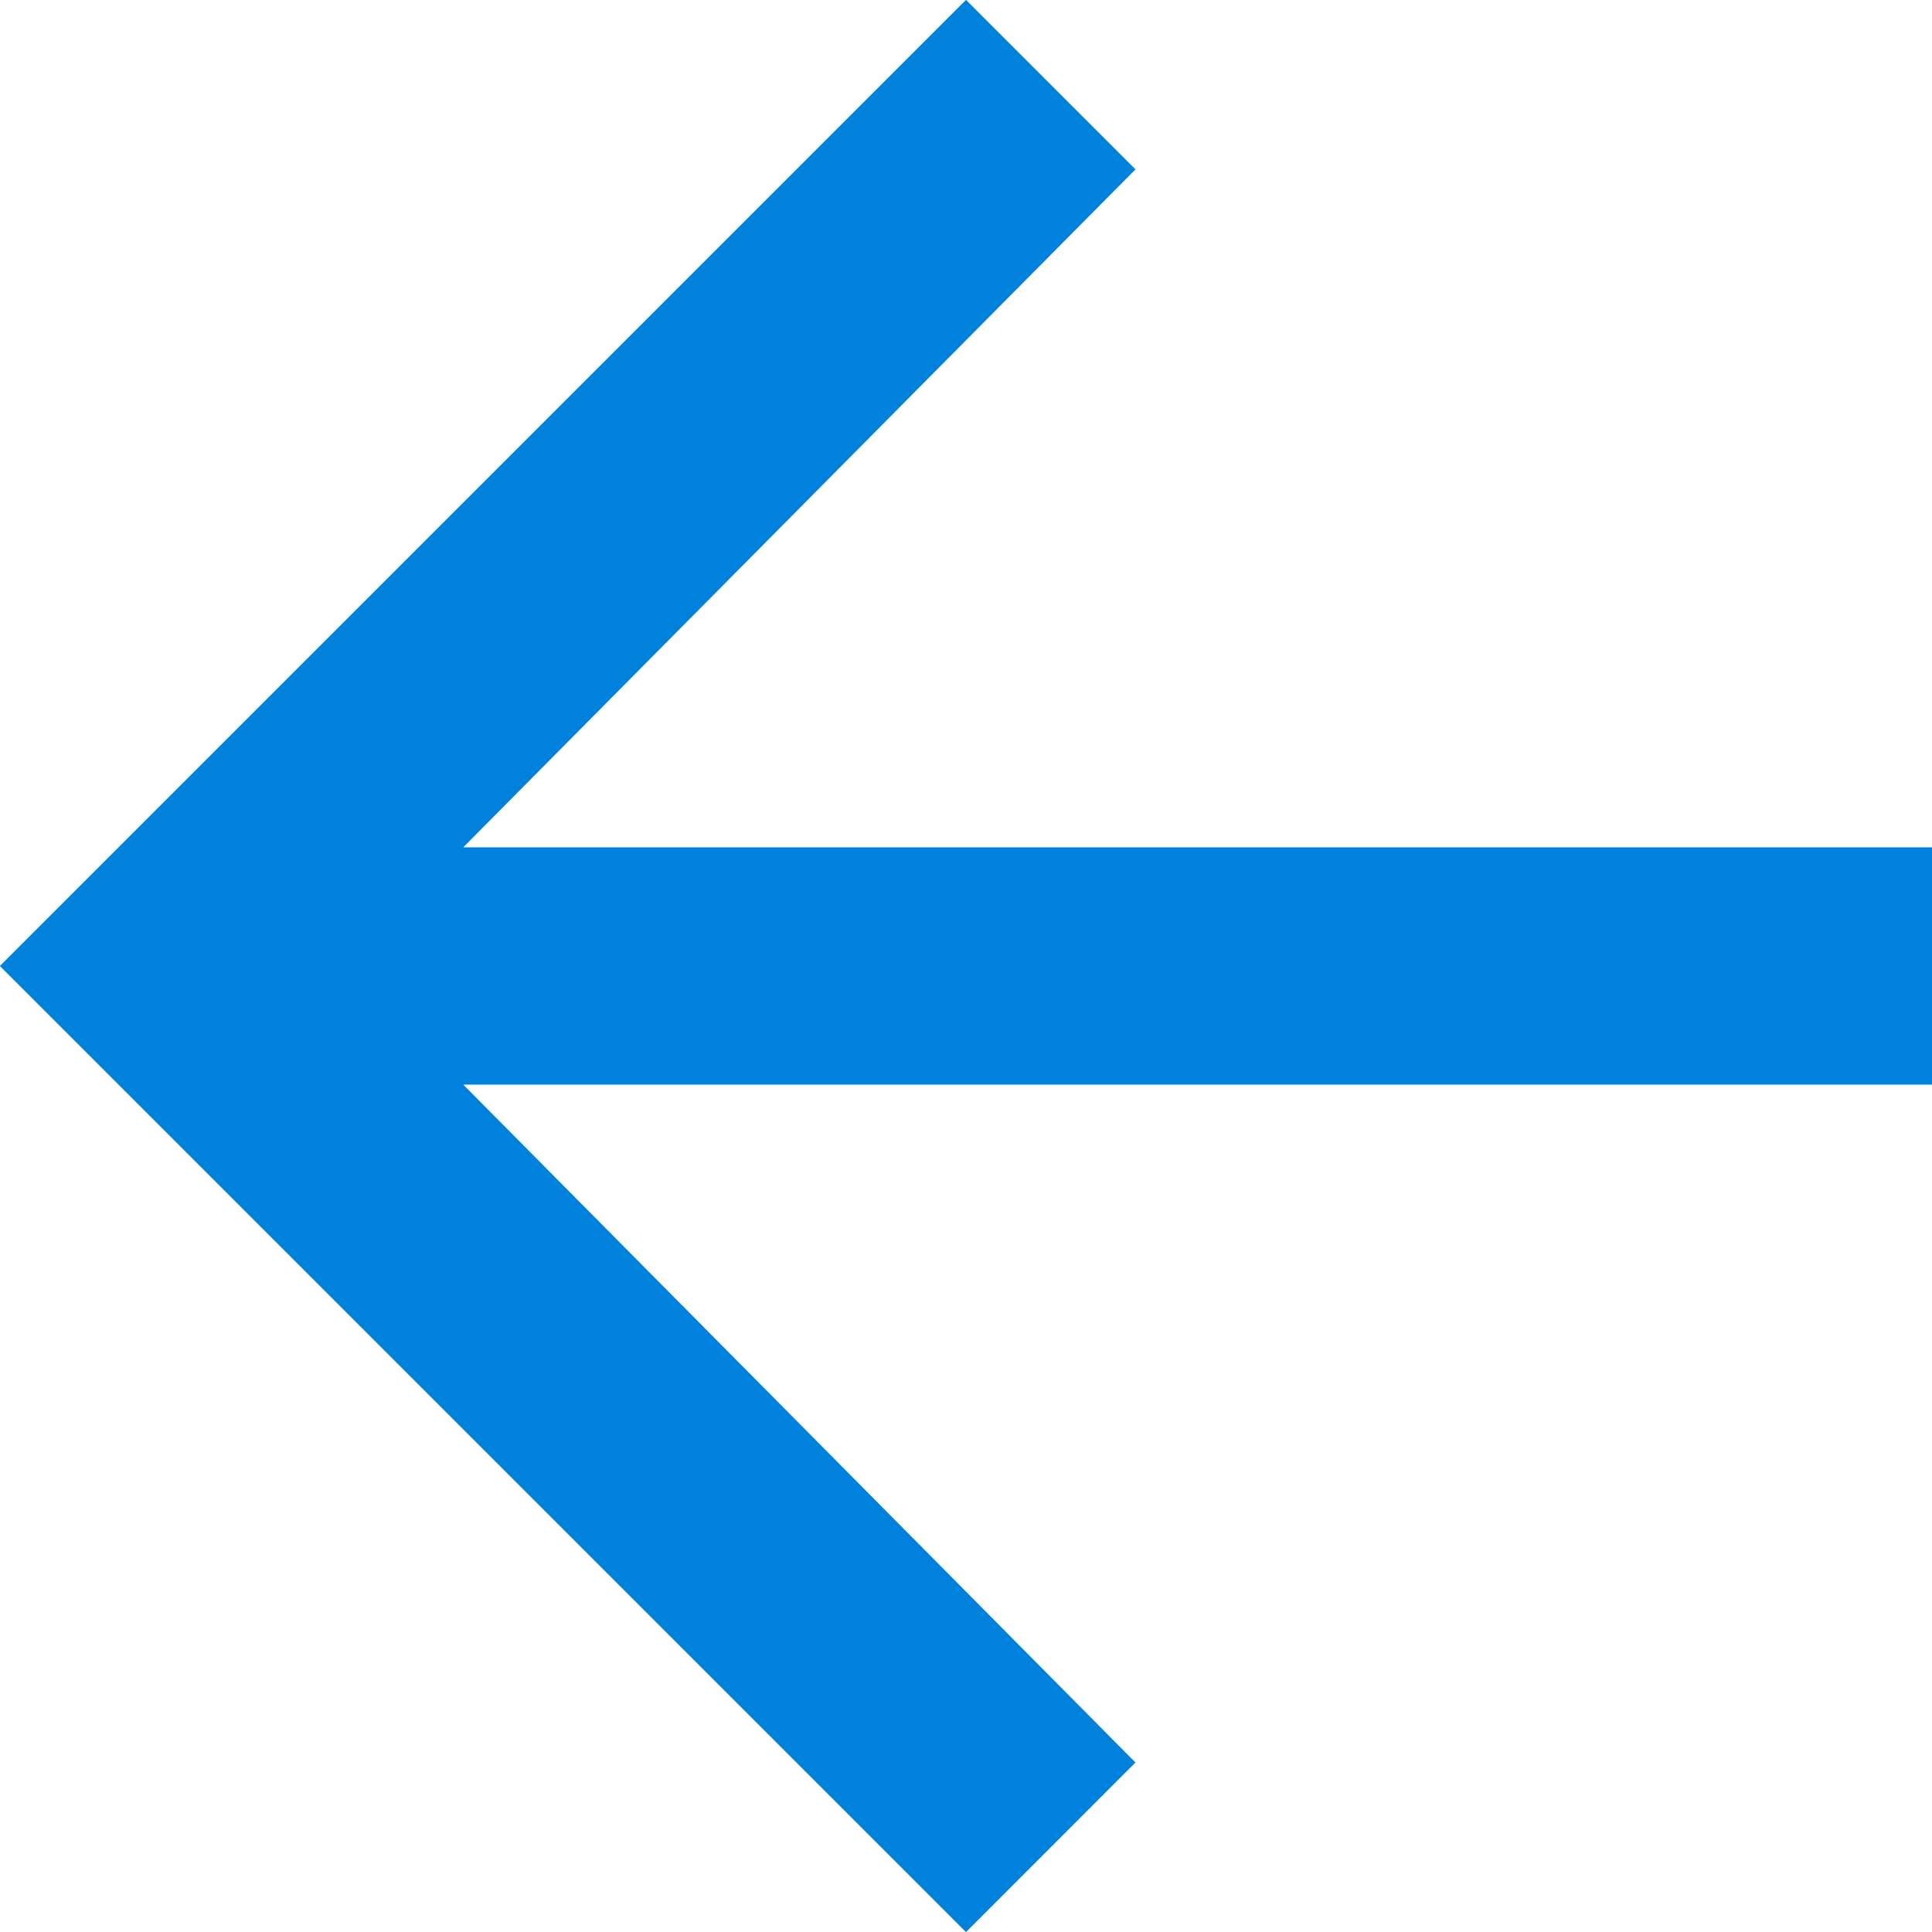
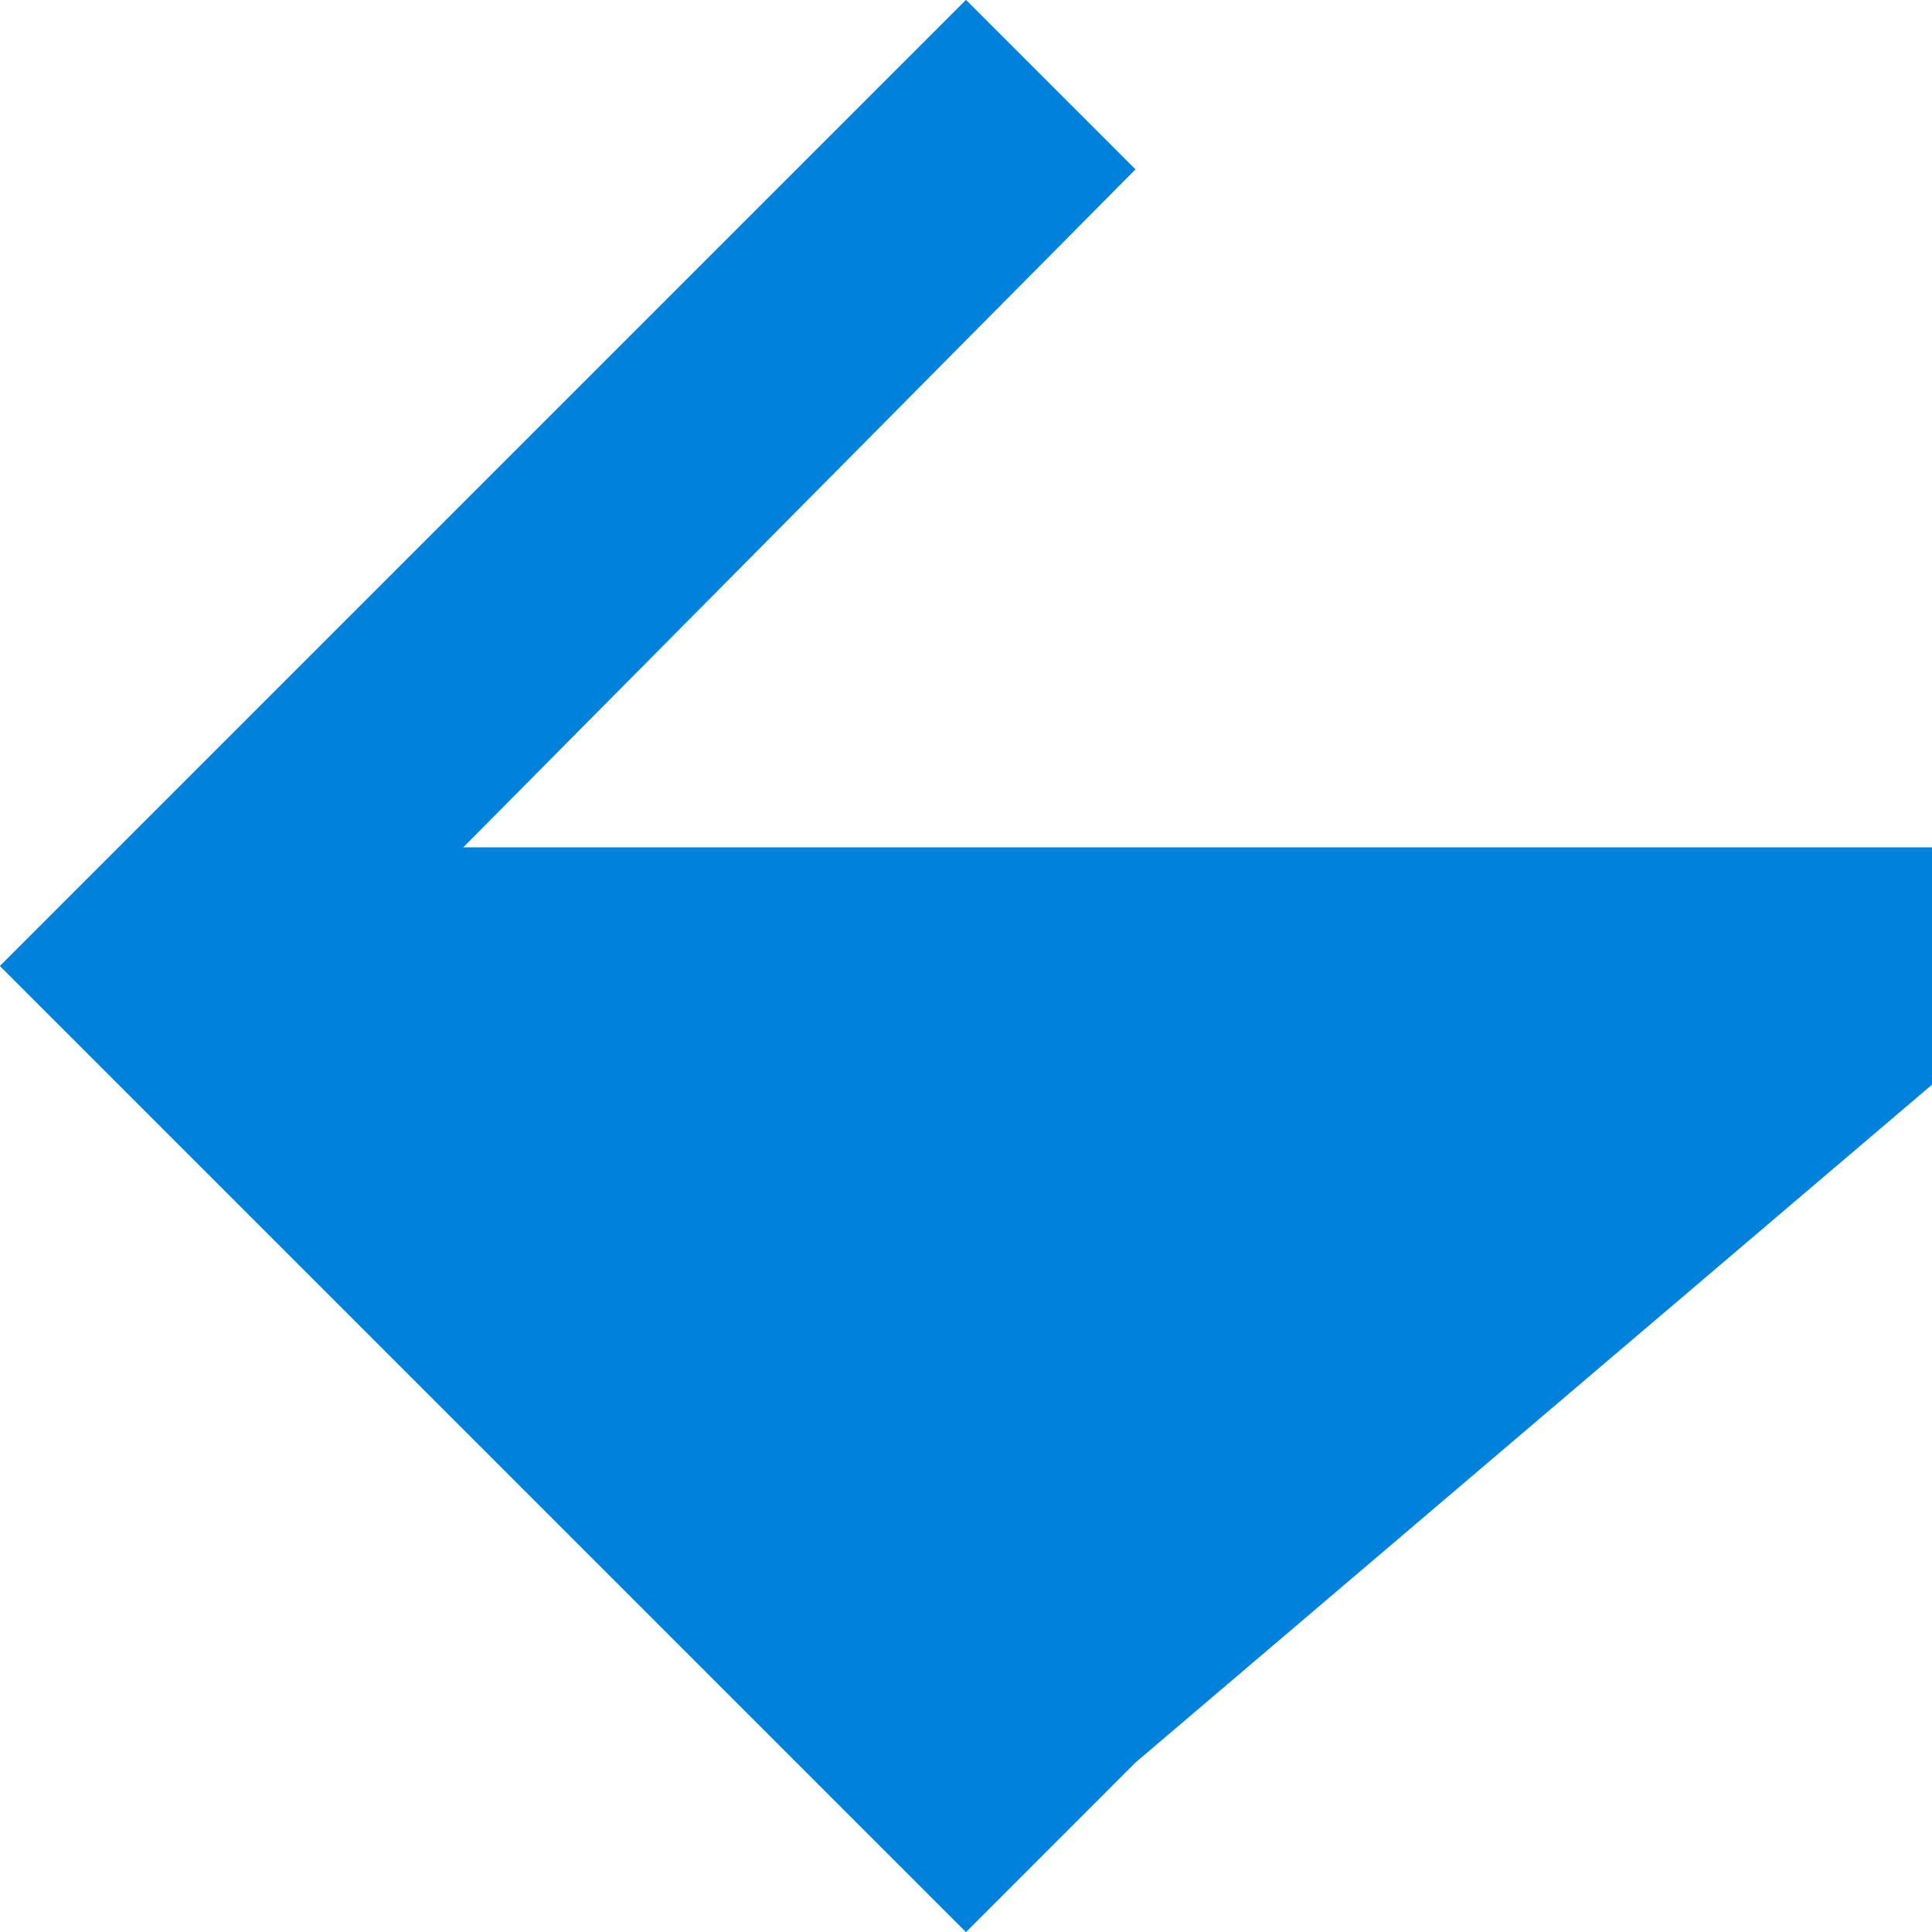
<svg xmlns="http://www.w3.org/2000/svg" viewBox="0 0 64.793 64.793">
-   <path id="Path_2284" data-name="Path 2284" d="M80.9-52.479v7.957H31.639L54.184-21.787,48.5-16.1,16.1-48.5,48.5-80.9l5.684,5.684L31.639-52.479Z" transform="translate(-16.104 80.896)" fill="#0082dc" />
+   <path id="Path_2284" data-name="Path 2284" d="M80.9-52.479v7.957L54.184-21.787,48.5-16.1,16.1-48.5,48.5-80.9l5.684,5.684L31.639-52.479Z" transform="translate(-16.104 80.896)" fill="#0082dc" />
</svg>